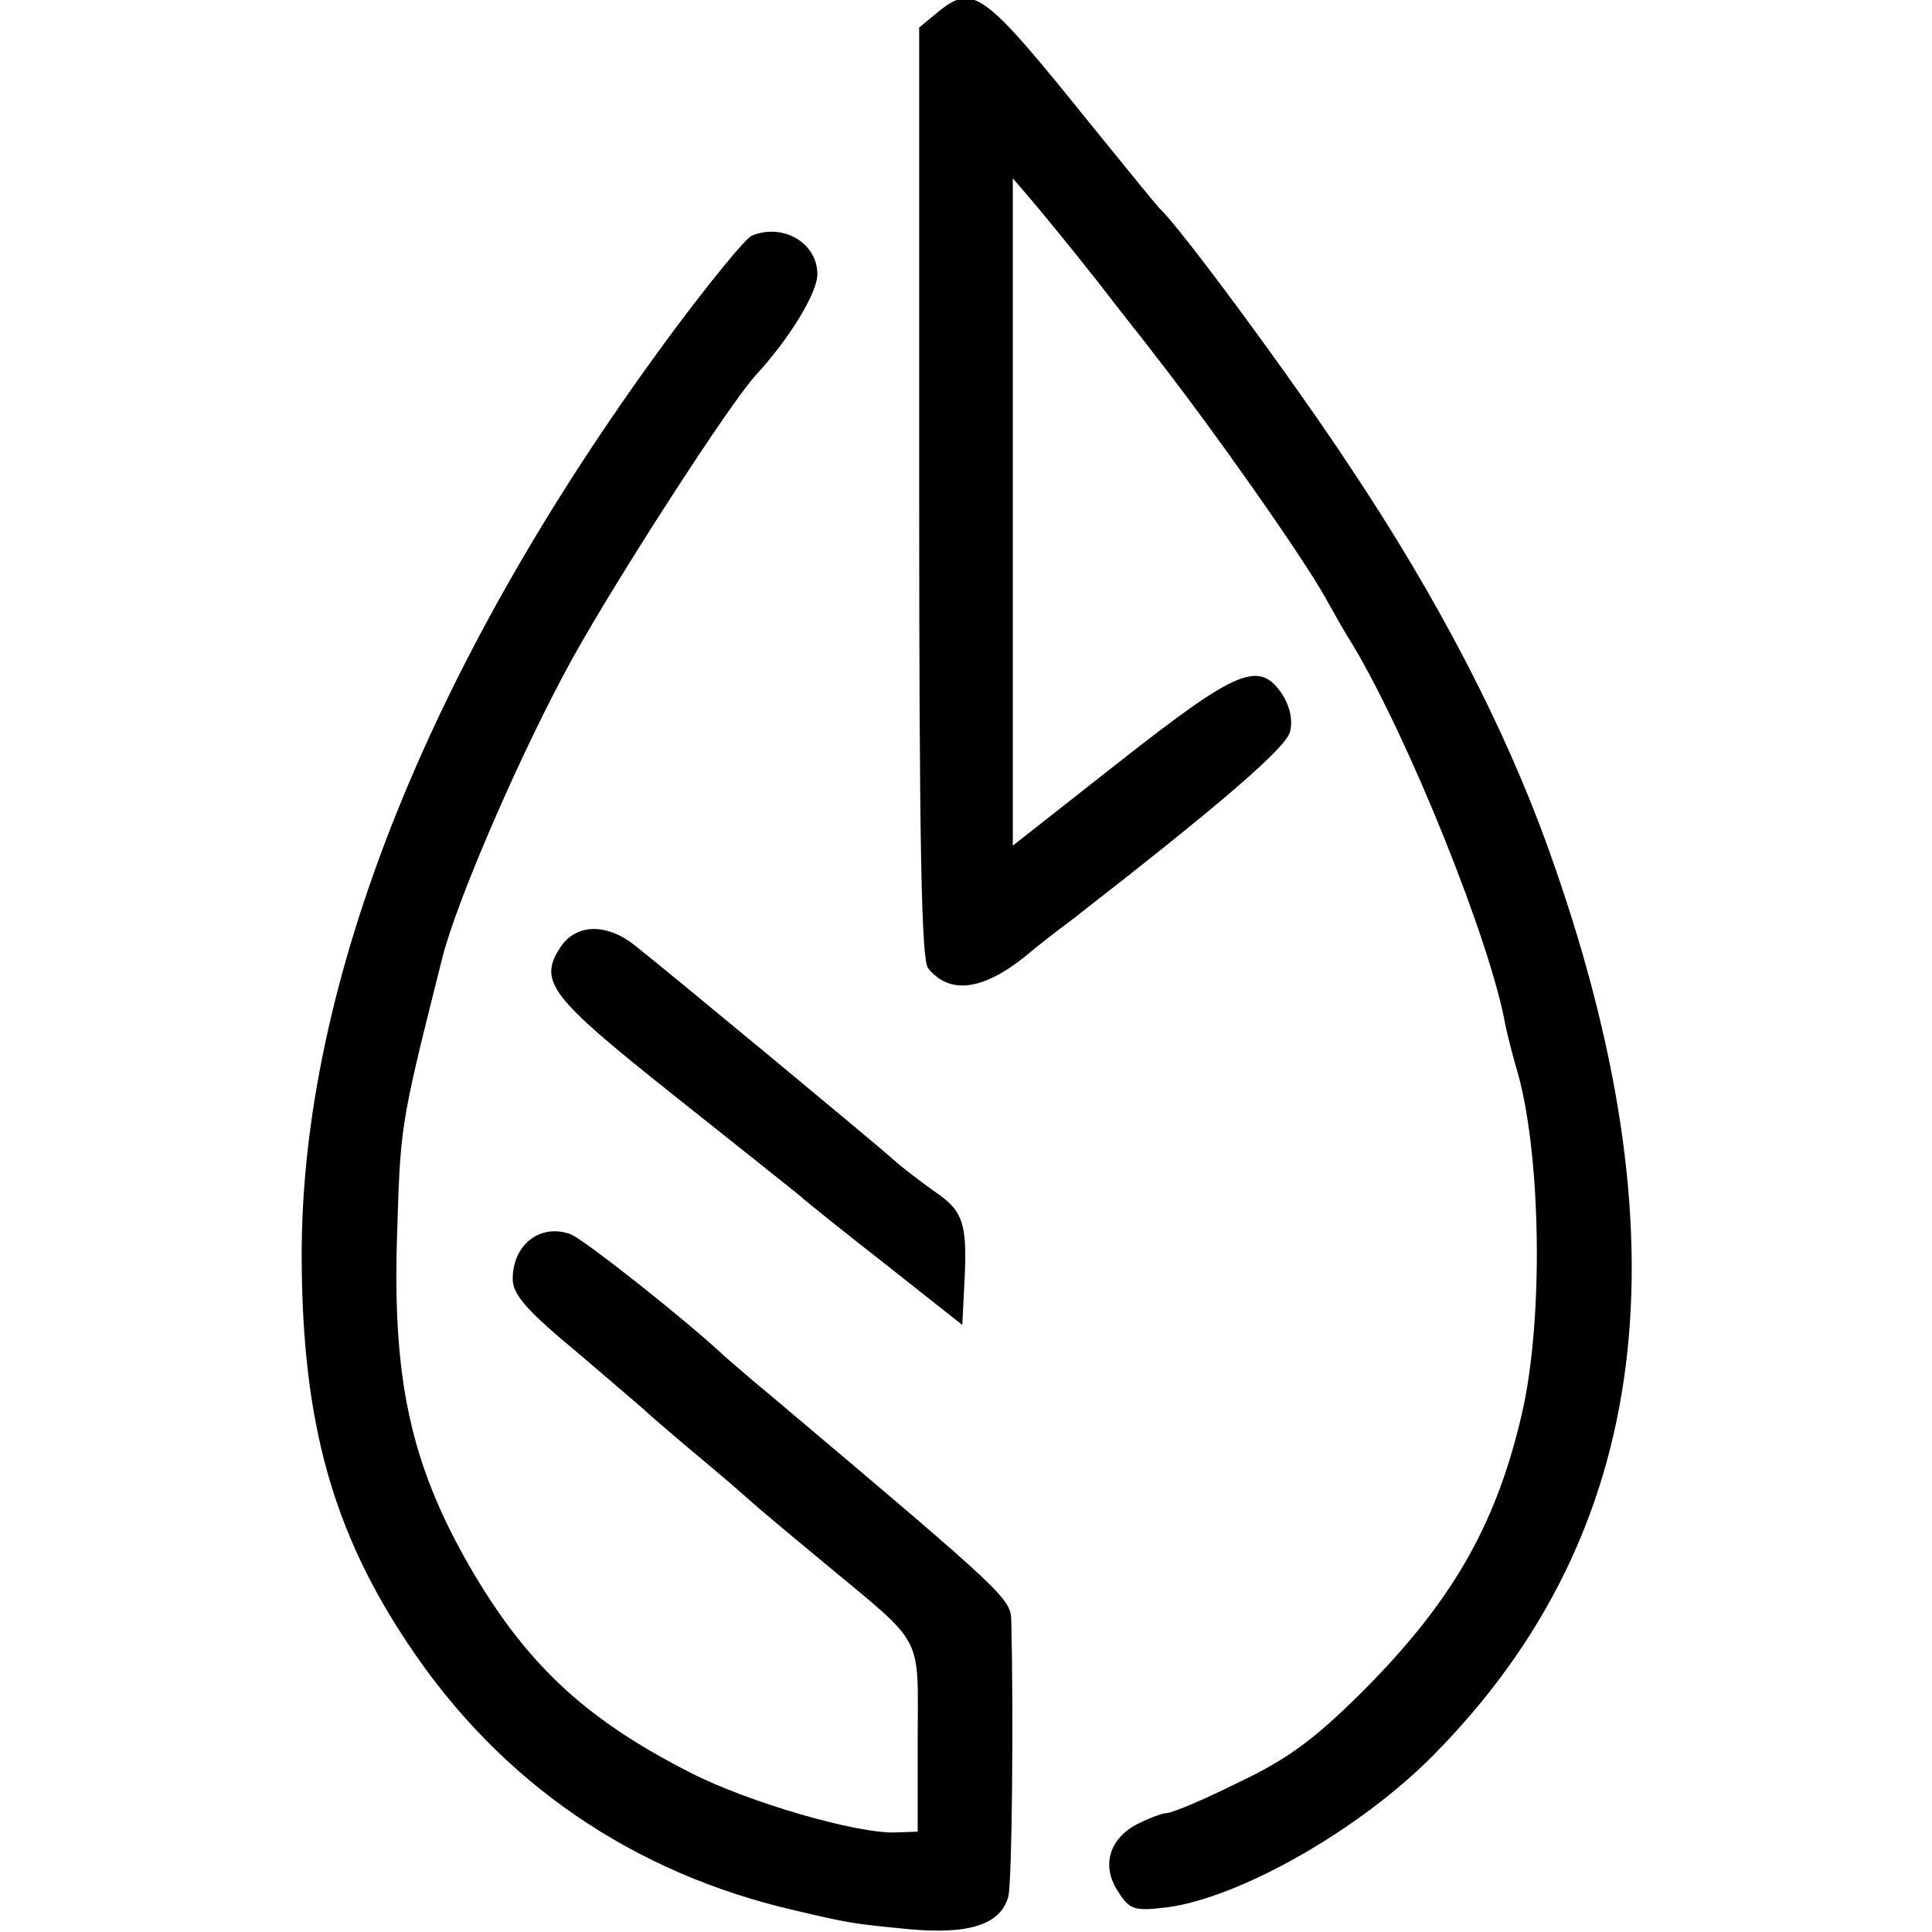
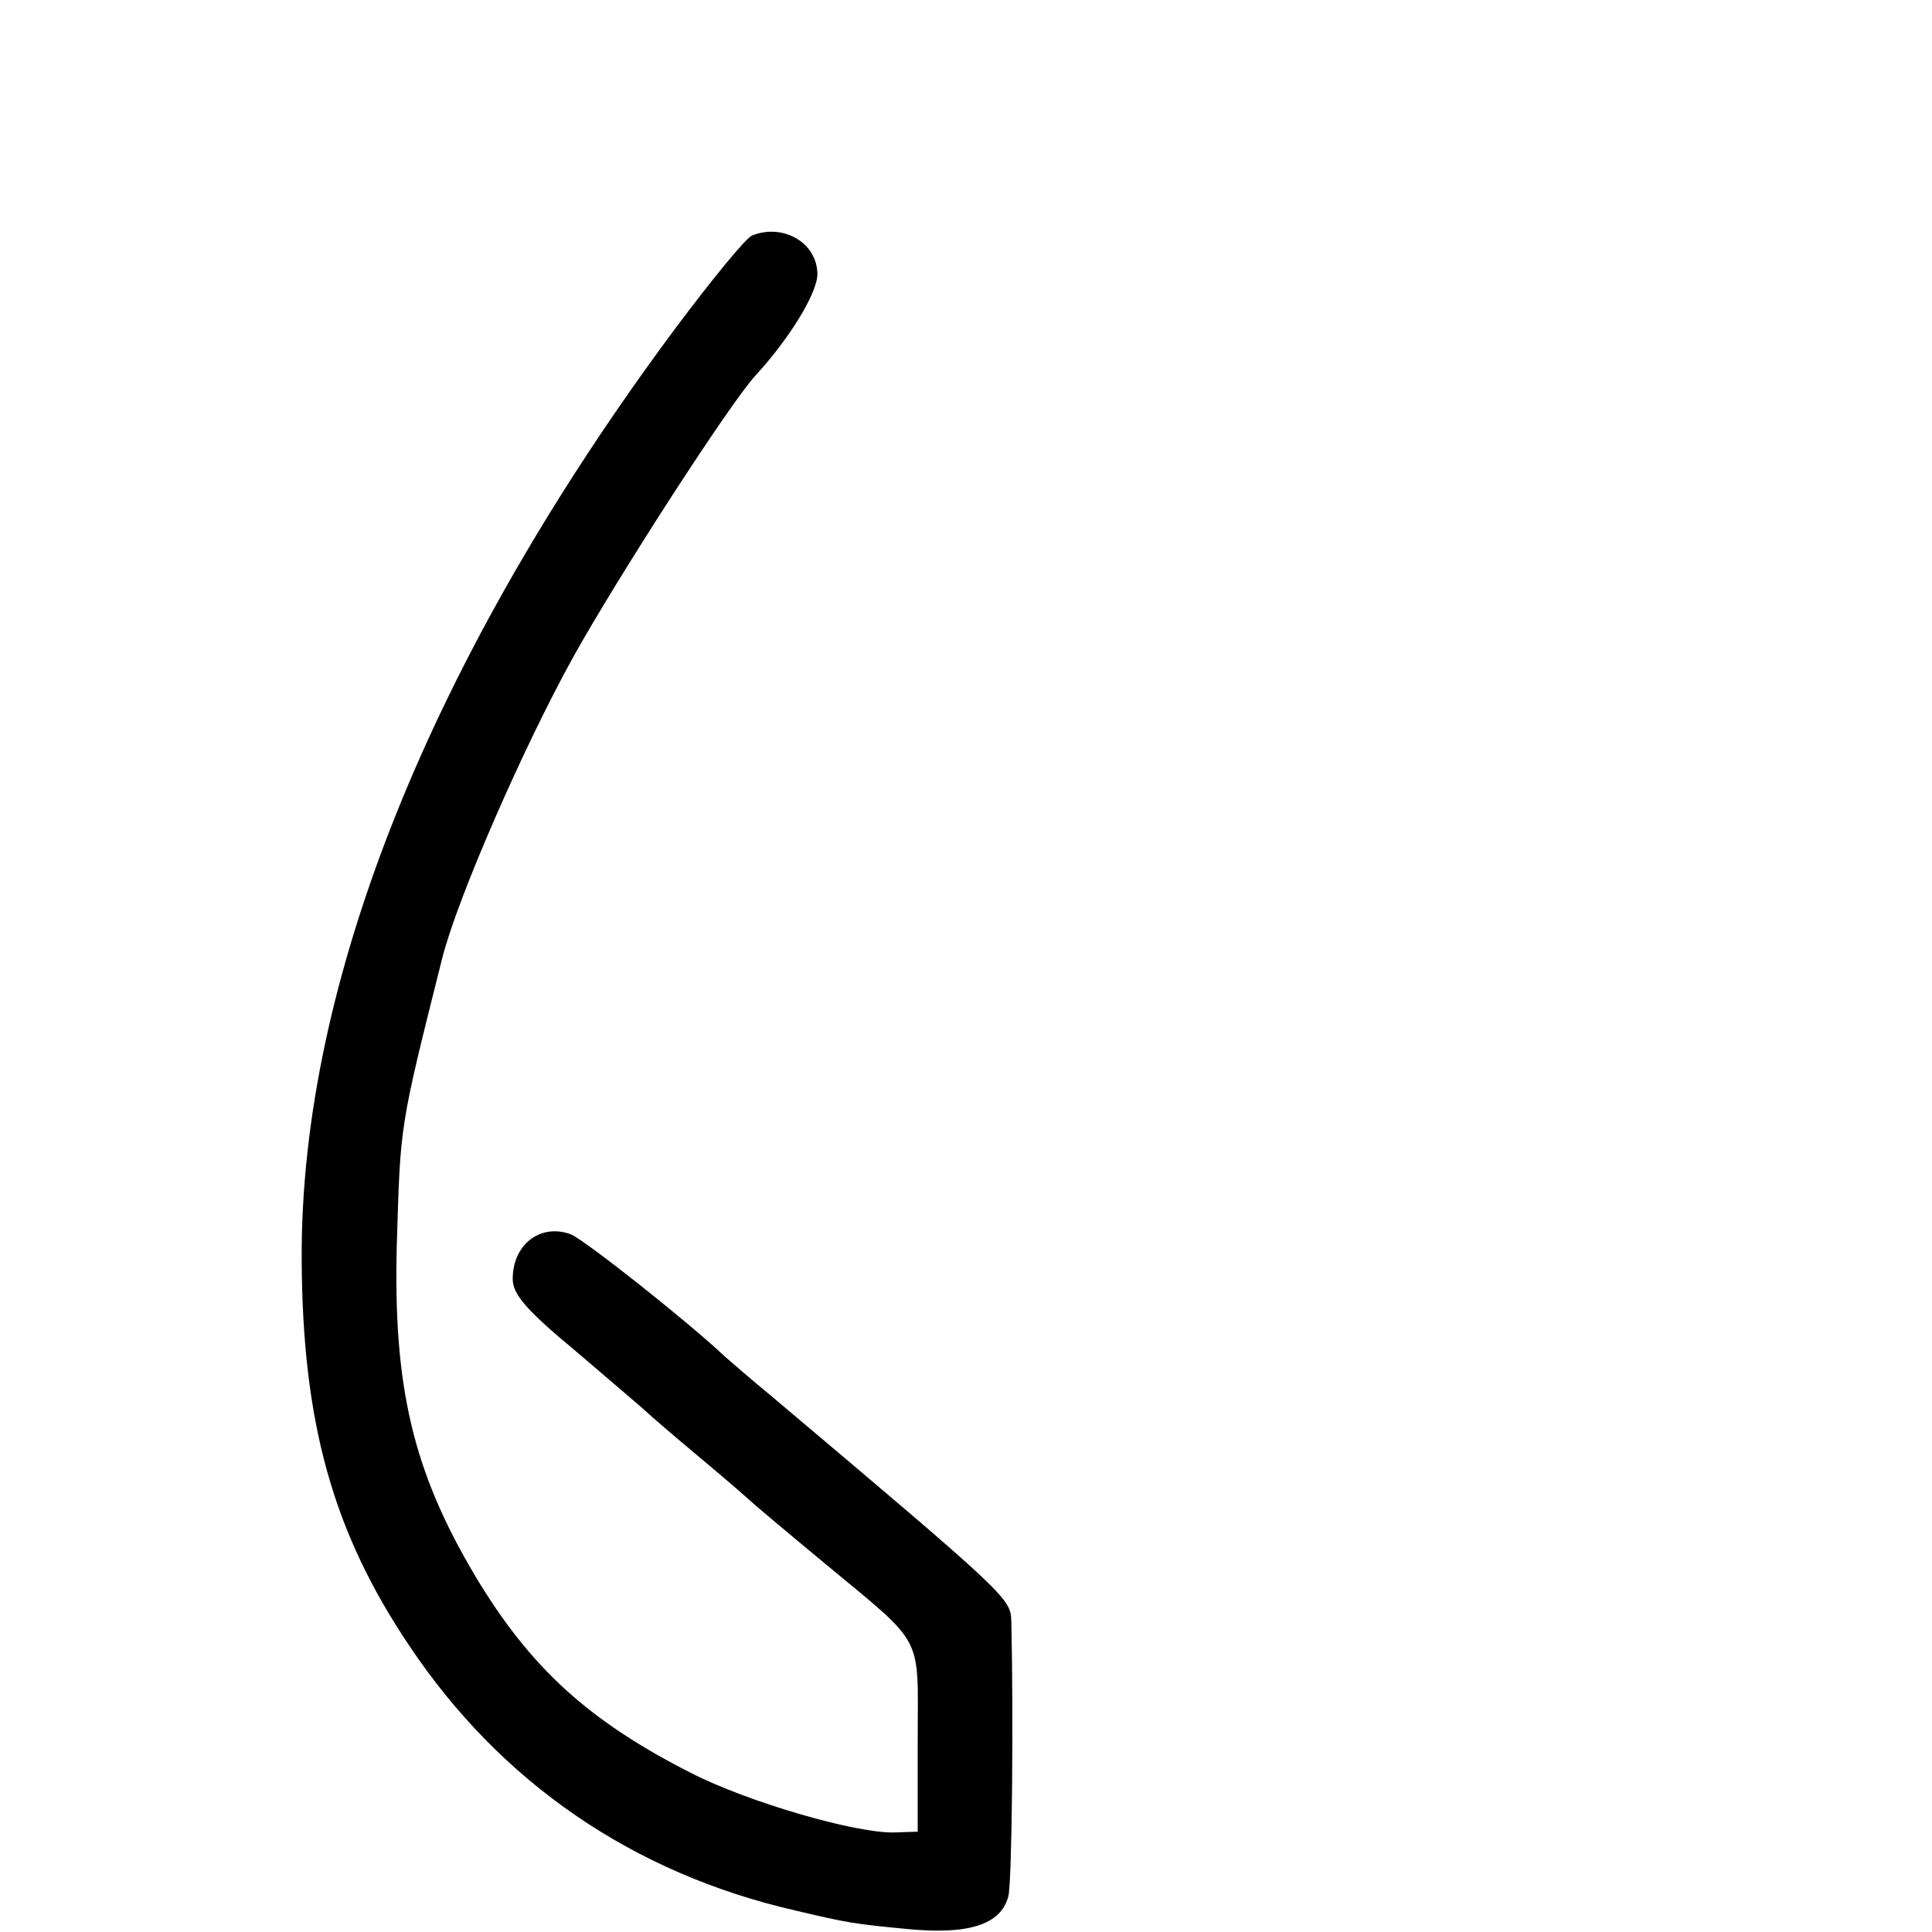
<svg xmlns="http://www.w3.org/2000/svg" version="1.0" width="260pt" height="260pt" viewBox="0 0 260 260" preserveAspectRatio="xMidYMid meet">
  <g transform="translate(0,260) scale(0.1,-0.1)" fill="#000000" stroke="none">
-     <path d="M1260 2582 l-23 -19 0 -626 c0 -475 3 -629 12 -640 29 -36 74 -30 132 17 14 12 41 33 60 47 202 157 289 232 295 254 4 16 0 34 -10 50 -31 47 -60 35 -218 -89 l-145 -114 0 449 0 449 24 -28 c13 -15 54 -65 91 -112 36 -47 70 -89 74 -95 77 -98 201 -274 232 -330 9 -16 25 -45 36 -62 76 -127 186 -400 206 -513 3 -14 9 -38 14 -55 34 -111 38 -339 8 -468 -35 -151 -95 -255 -220 -379 -60 -59 -96 -86 -162 -117 -46 -23 -89 -41 -96 -41 -6 0 -24 -7 -40 -15 -38 -20 -48 -57 -25 -91 15 -24 22 -26 64 -21 98 12 262 105 361 206 294 298 343 693 153 1221 -58 161 -148 335 -267 513 -75 114 -229 323 -256 347 -3 3 -43 52 -90 110 -149 185 -160 193 -210 152z" />
    <path d="M1012 2283 c-8 -3 -53 -58 -101 -122 -330 -443 -507 -883 -505 -1256 1 -220 42 -367 145 -520 123 -184 301 -306 519 -356 72 -17 79 -18 151 -25 83 -8 126 6 136 44 5 20 7 246 4 369 -1 32 1 31 -325 306 -27 22 -54 46 -60 51 -52 49 -190 158 -208 165 -41 15 -78 -14 -78 -60 0 -21 18 -42 88 -100 48 -41 89 -76 92 -79 3 -3 34 -30 70 -60 36 -30 67 -57 70 -60 3 -3 48 -41 100 -84 136 -113 125 -93 125 -237 l0 -124 -30 -1 c-52 -2 -199 41 -275 80 -138 70 -217 142 -291 266 -83 140 -110 253 -105 445 5 163 3 154 61 385 20 80 109 284 176 405 60 108 211 342 246 380 46 50 83 111 83 136 0 42 -46 69 -88 52z" />
-     <path d="M754 1325 c-30 -46 -13 -67 149 -196 83 -66 161 -128 172 -137 11 -10 65 -53 120 -96 l100 -79 3 59 c4 78 -2 95 -41 121 -18 13 -42 31 -53 41 -22 20 -308 257 -350 290 -38 30 -79 29 -100 -3z" />
  </g>
</svg>